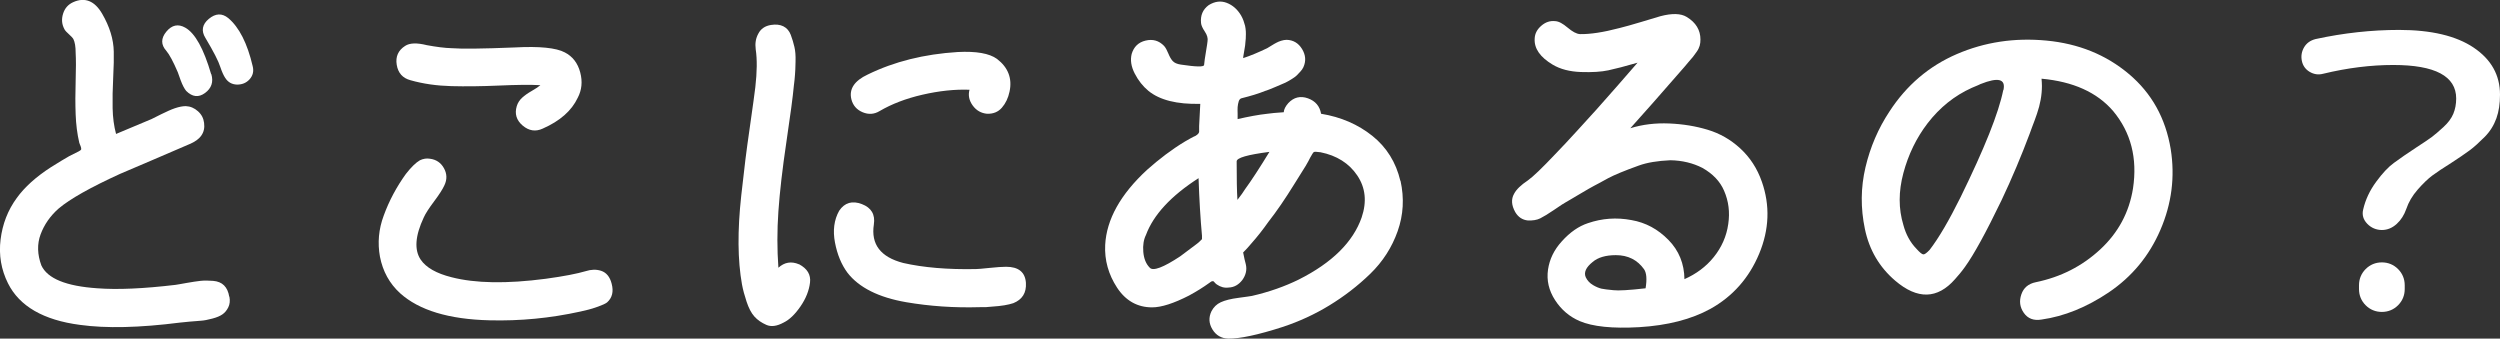
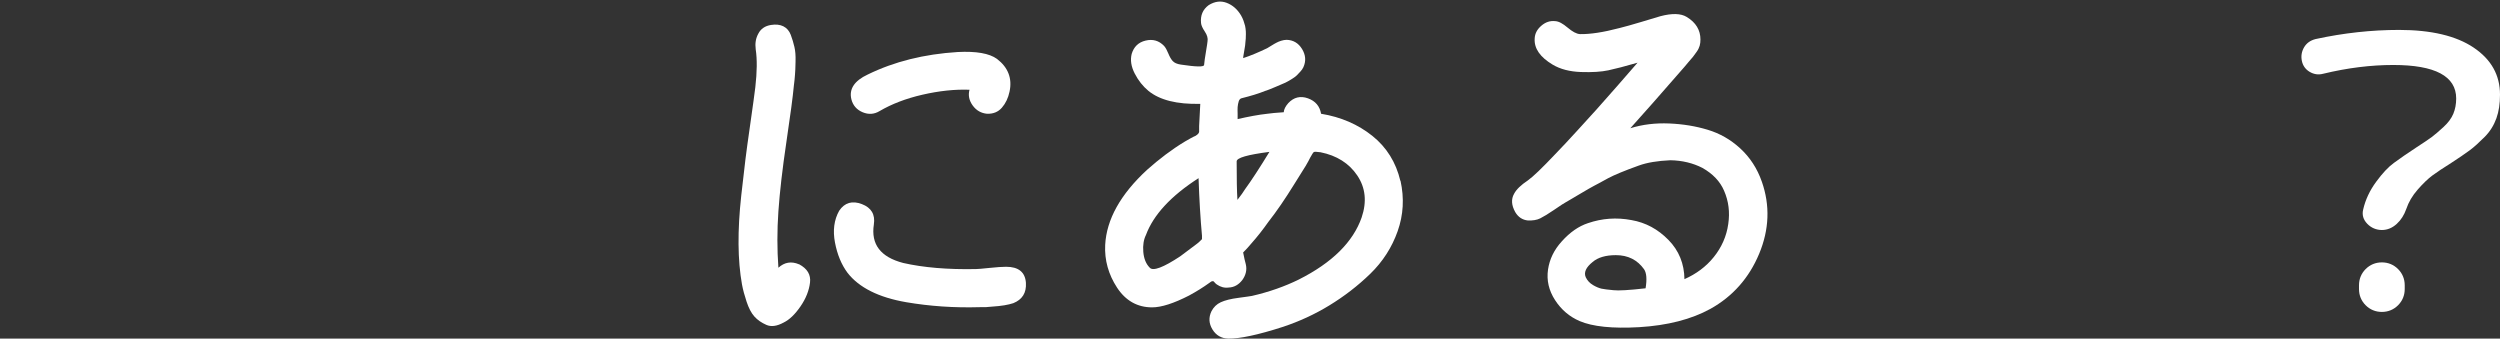
<svg xmlns="http://www.w3.org/2000/svg" id="_レイヤー_2" data-name="レイヤー 2" viewBox="0 0 131.2 17.77">
  <rect x="0" y="0" width="131.2" height="17.77" fill="#333333" stroke="none" />
  <defs>
    <style>
      .cls-1 {
        fill: #fff;
        stroke-width: 0px;
      }
    </style>
  </defs>
  <g id="_文字" data-name="文字">
    <g>
-       <path class="cls-1" d="m12.04,15.57c.04.21.02.4-.06.56-.08.16-.18.28-.31.37-.13.09-.3.16-.53.22s-.42.1-.58.11-.37.03-.62.05c-.25.02-.42.04-.5.05-2.12.27-3.87.31-5.24.12-1.92-.25-3.18-.98-3.78-2.18-.36-.72-.49-1.49-.39-2.3.1-.81.38-1.54.85-2.18.41-.57,1.01-1.11,1.8-1.62.43-.27.75-.46.96-.58l.48-.24c.08-.04.13-.08.14-.11.01-.03,0-.09-.03-.17-.03-.08-.06-.14-.07-.18-.11-.47-.17-.96-.19-1.49-.02-.53-.02-1.11,0-1.75.02-.64.02-1.13,0-1.48,0-.32-.04-.56-.12-.72-.04-.07-.12-.15-.23-.25-.11-.1-.19-.18-.23-.25-.15-.27-.17-.54-.08-.83.09-.29.27-.49.54-.61.61-.27,1.12-.06,1.51.61.39.67.6,1.34.61,1.99.01.32,0,.77-.03,1.36-.03.59-.04,1.12-.03,1.61.01.49.07.94.18,1.35l1.86-.78.52-.26c.27-.13.5-.24.71-.31.21-.07.4-.11.57-.11.24.01.45.1.64.27.19.17.29.37.32.61.07.51-.19.88-.78,1.12-.43.19-1.05.45-1.86.8-.81.35-1.41.6-1.78.76-1.55.71-2.62,1.31-3.22,1.82-.44.39-.75.84-.94,1.35s-.17,1.06.04,1.63c.32.69,1.3,1.09,2.94,1.2,1.05.08,2.42.02,4.1-.18.09-.01.29-.05.58-.1s.54-.09.73-.11c.19-.02.41-.02.66,0,.25.02.44.1.58.24.14.14.23.34.27.59Zm-.96-11.68c-.39-1.33-.84-2.15-1.36-2.44-.37-.21-.7-.14-.99.21-.29.35-.29.69,0,1.01.16.19.36.56.6,1.12,0,.01.05.15.15.42.1.27.2.45.29.56.32.32.65.36.99.11.34-.25.45-.58.33-.99Zm2.18-.42c-.28-1.2-.71-2.04-1.28-2.52-.33-.27-.67-.25-1.02.04s-.41.63-.18,1c.43.72.69,1.23.78,1.52.09.27.18.46.26.58.15.23.35.34.62.35.27,0,.49-.09.66-.28s.23-.42.16-.69Z" />
-       <path class="cls-1" d="m32.1,14.89c.11.41.03.74-.24.98-.09.07-.25.14-.47.22-.22.08-.39.13-.51.16-.12.03-.26.06-.42.1-1.59.35-3.17.5-4.76.46-2.15-.05-3.71-.53-4.7-1.42-.56-.51-.91-1.15-1.06-1.92-.13-.72-.07-1.44.2-2.16.28-.77.67-1.5,1.16-2.18.28-.36.53-.6.74-.72.17-.08.35-.11.52-.08.33.04.58.21.74.5.16.29.17.59.02.9-.09.2-.27.48-.54.84-.27.36-.45.64-.54.84-.45.96-.51,1.7-.16,2.22.28.41.82.72,1.62.92,1.24.32,2.89.35,4.94.08.96-.13,1.66-.27,2.1-.4.28-.09.55-.1.8-.02.28.09.47.32.56.68Zm-10.56-10.68c-.41-.11-.65-.38-.72-.81-.07-.43.08-.76.44-.99.24-.16.62-.17,1.14-.04.49.09.93.15,1.32.16.49.04,1.59.03,3.3-.04,1.29-.07,2.17.02,2.62.26.41.21.68.56.81,1.05.13.49.08.93-.13,1.33-.32.68-.93,1.22-1.84,1.62-.37.17-.72.12-1.05-.16-.33-.28-.43-.62-.31-1.02.05-.17.15-.32.28-.44.13-.12.3-.24.51-.36.21-.12.36-.22.45-.3-.53-.03-1.26-.02-2.17.02s-1.75.05-2.51.03-1.47-.12-2.14-.31Z" />
      <path class="cls-1" d="m41.94,13.87c.43.23.62.55.57.96-.05.41-.21.83-.5,1.25-.29.42-.58.7-.89.85-.35.19-.65.23-.9.12-.25-.11-.46-.25-.63-.44-.17-.19-.3-.45-.41-.78-.11-.33-.19-.63-.24-.9-.23-1.28-.24-2.83-.04-4.66.11-.92.18-1.55.22-1.9s.13-.98.26-1.9c.13-.92.22-1.55.26-1.9.09-.79.1-1.45.02-1.98-.04-.31,0-.58.14-.83.13-.25.35-.4.66-.45.25-.04.47-.02.65.07.18.09.31.24.39.45.08.21.14.42.19.63.05.21.07.46.06.77,0,.31-.02.54-.03.7s-.03.35-.06.58c-.05.55-.18,1.53-.39,2.94-.21,1.41-.35,2.63-.42,3.64s-.07,2,0,2.96c.32-.29.68-.35,1.08-.18Zm11.9.98c.03.52-.19.87-.66,1.06-.27.09-.63.15-1.1.18-.09.01-.21.02-.36.03-.15,0-.25,0-.3,0-1.35.04-2.63-.05-3.86-.26-1.45-.25-2.48-.77-3.08-1.54-.32-.43-.54-.96-.66-1.59-.12-.63-.05-1.19.22-1.67.29-.43.69-.54,1.19-.35s.71.55.63,1.07c-.16,1.04.35,1.71,1.54,2.02,1.05.24,2.33.35,3.82.32.09,0,.33-.02.71-.06s.67-.06.87-.06c.65,0,1,.28,1.04.84Zm-7.68-9.02c-.28.17-.58.19-.89.06s-.51-.36-.59-.68c-.13-.53.15-.97.86-1.3,1.39-.68,2.96-1.07,4.72-1.18.97-.05,1.66.07,2.06.36.59.45.81,1.03.66,1.72-.07.33-.2.61-.4.84-.2.23-.46.33-.78.32-.31-.03-.56-.17-.75-.43-.19-.26-.25-.54-.17-.83-.77-.03-1.6.06-2.47.26-.87.2-1.62.49-2.25.86Z" />
      <path class="cls-1" d="m73.5,9.49c.2.91.15,1.79-.15,2.64-.3.85-.78,1.6-1.44,2.24-.66.64-1.38,1.19-2.15,1.66-.77.47-1.58.84-2.42,1.12-1.33.43-2.29.63-2.88.62-.36-.01-.64-.17-.83-.48s-.21-.63-.05-.96c.11-.21.27-.37.49-.47.22-.1.53-.18.93-.23.4-.05.63-.09.7-.1.91-.21,1.73-.5,2.46-.86,1.75-.88,2.85-1.97,3.3-3.26.28-.83.2-1.56-.23-2.2-.43-.64-1.08-1.05-1.93-1.22-.2-.03-.32-.03-.35-.01-.03.02-.1.12-.19.29-.05.11-.13.25-.24.44l-.6.96c-.47.76-.92,1.42-1.36,1.98-.28.4-.58.78-.9,1.14-.04.05-.11.13-.2.23-.09.1-.17.18-.22.23.05.27.1.47.14.62.07.29,0,.57-.18.82-.19.25-.43.39-.72.4-.23.03-.43-.03-.62-.16-.04-.03-.08-.06-.11-.1s-.06-.06-.07-.07-.04,0-.07,0-.08.04-.15.09c-.32.23-.67.45-1.06.66-.8.41-1.45.62-1.94.62-.77,0-1.39-.35-1.84-1.04-.45-.69-.66-1.44-.62-2.24.07-1.33.8-2.65,2.2-3.94.64-.57,1.3-1.07,1.98-1.48.07-.04.16-.09.28-.16.12-.07.21-.11.28-.14.07-.04.11-.08.14-.11.03-.03.04-.07.05-.1,0-.03,0-.08,0-.13v-.18l.06-1.16c-1.23.03-2.13-.2-2.72-.68-.29-.24-.53-.54-.72-.91s-.24-.71-.16-1.03c.11-.37.35-.61.73-.7.38-.09.7,0,.97.28.08.09.15.22.22.39.07.17.14.3.23.4s.23.16.43.19c.8.12,1.21.13,1.22.02.01-.16.05-.4.1-.71.05-.31.08-.49.08-.53.03-.16-.02-.33-.14-.51-.12-.18-.19-.33-.2-.45-.04-.4.09-.71.4-.94.32-.2.64-.24.95-.12.31.12.56.34.75.66.05.09.1.19.13.28s.06.18.08.26c.02.08.03.18.04.29s0,.2,0,.26,0,.16-.02.3c-.01.14-.02.23-.03.27s-.02.14-.05.3c-.03.16-.04.25-.04.28.4-.13.82-.31,1.26-.52.04-.03.12-.07.23-.14.11-.07.2-.12.26-.15s.14-.07.24-.1c.1-.03.2-.05.29-.05.35.01.62.17.81.48s.22.63.07.96c-.04.08-.09.16-.16.23s-.13.14-.19.2c-.06.06-.15.12-.26.19-.11.07-.2.12-.26.15s-.16.08-.31.14c-.15.06-.24.1-.28.12s-.14.06-.29.12-.24.09-.25.09c-.37.15-.78.27-1.22.38-.08.01-.14.07-.17.16-.03.09-.05.2-.06.31s0,.23,0,.34v.29c.57-.13,1.09-.23,1.56-.28.17-.03.46-.05.86-.08.01-.15.09-.31.24-.48.29-.31.64-.39,1.03-.25.39.14.62.41.69.81,1.04.17,1.94.56,2.69,1.16.75.6,1.24,1.39,1.47,2.36Zm-11.56,3.96c.05-.04.35-.26.88-.66.07-.05.12-.1.16-.14l.1-.1v-.18c-.08-.87-.14-1.87-.18-3.02-1.45.93-2.37,1.93-2.76,2.98-.12.24-.17.54-.14.89.03.35.14.63.34.83.17.19.71-.01,1.6-.6Zm3.4-3.52c.33-.45.76-1.11,1.28-1.96-1.15.15-1.72.31-1.72.5,0,.89.01,1.57.04,2.02.19-.24.32-.43.4-.56Z" />
      <path class="cls-1" d="m92.46,9.53c.44,1.25.39,2.52-.14,3.79s-1.39,2.24-2.56,2.89c-1,.55-2.25.87-3.74.96-1.4.08-2.44-.03-3.12-.32-.53-.23-.96-.59-1.29-1.1-.33-.51-.45-1.04-.37-1.6.08-.55.32-1.04.72-1.48.43-.48.89-.8,1.38-.96.73-.25,1.49-.31,2.28-.16.75.13,1.39.48,1.94,1.04.55.56.83,1.25.84,2.06.61-.27,1.13-.65,1.54-1.16s.67-1.09.76-1.74c.09-.61.02-1.19-.22-1.74-.21-.49-.59-.89-1.14-1.2-.49-.25-1.05-.39-1.68-.4-.67.03-1.22.12-1.66.28-.75.27-1.28.49-1.6.66-.39.21-.63.35-.74.4s-.37.21-.8.46c-.43.25-.65.39-.68.4-.08.04-.28.17-.6.39-.32.22-.57.37-.75.46-.18.09-.4.12-.65.11-.28-.03-.5-.17-.66-.44-.2-.36-.22-.68-.06-.96.12-.23.36-.46.72-.7.27-.19.75-.65,1.44-1.38.36-.37.75-.79,1.17-1.25.42-.46.76-.83,1.01-1.11.25-.28.63-.71,1.13-1.28s.84-.96,1.01-1.16c-.65.19-1.16.32-1.53.4-.37.08-.85.11-1.44.09-.59-.02-1.09-.15-1.49-.39-.65-.39-.97-.84-.94-1.36.01-.27.13-.49.35-.68.22-.19.46-.27.73-.24.19.01.4.13.65.34s.46.33.65.34c.52.01,1.21-.09,2.08-.32.27-.07.65-.17,1.14-.32.49-.15.83-.25,1-.3.61-.16,1.07-.15,1.38.04.48.29.72.69.72,1.18,0,.12-.01.23-.04.33-.03.1-.08.21-.16.32s-.14.2-.19.26-.13.15-.24.28c-.11.13-.18.21-.21.25-1.25,1.44-2.2,2.51-2.84,3.22.64-.2,1.32-.28,2.04-.25.72.03,1.39.14,2.02.33.63.19,1.2.51,1.71.98.51.47.89,1.05,1.13,1.74Zm-6.1,5.6c.08-.48.05-.81-.08-1-.35-.49-.84-.74-1.48-.74-.53,0-.94.12-1.22.36-.35.28-.47.55-.36.8.08.17.21.31.38.41.17.1.32.16.45.19.13.03.34.05.63.08.25.03.81,0,1.68-.1Z" />
-       <path class="cls-1" d="m113.92,7.83c.23,1.45.05,2.86-.54,4.23s-1.49,2.46-2.72,3.29c-1.15.77-2.32,1.25-3.52,1.42-.41.07-.72-.05-.93-.35-.21-.3-.25-.62-.13-.97s.37-.56.76-.64c1.31-.27,2.43-.84,3.38-1.72.95-.88,1.52-1.95,1.72-3.2.24-1.59-.11-2.94-1.04-4.06-.85-.99-2.11-1.55-3.76-1.7.01.12.02.25.02.38,0,.48-.09.97-.26,1.46-.07.19-.11.3-.12.34-.01.04-.06.16-.14.37-.08.21-.12.32-.12.33-.44,1.17-.93,2.34-1.48,3.5-.81,1.68-1.45,2.85-1.92,3.5-.17.24-.35.45-.52.64-.92,1.05-1.97,1.08-3.14.08-.83-.71-1.36-1.61-1.59-2.71-.23-1.1-.22-2.18.03-3.24.25-1.06.67-2.04,1.26-2.93.89-1.37,2.07-2.38,3.53-3.01s3.03-.87,4.71-.71c1.68.16,3.12.74,4.32,1.75,1.2,1.01,1.93,2.32,2.2,3.95Zm-8.78-3.1c.13-.59-.27-.69-1.2-.32-.01.01-.17.08-.46.2-.91.41-1.68,1.03-2.32,1.86-.59.77-1.01,1.64-1.27,2.61-.26.97-.26,1.88,0,2.73.13.49.36.91.68,1.24.17.19.29.29.36.3.07.01.18-.07.34-.24.47-.61,1.01-1.53,1.62-2.76,1.25-2.55,2-4.42,2.24-5.62Z" />
      <path class="cls-1" d="m121.92,3.87c-.25.07-.49.03-.71-.1-.22-.13-.36-.33-.41-.58-.05-.25-.01-.49.12-.71.13-.22.33-.36.6-.43,1.48-.32,2.94-.48,4.38-.48,1.69,0,3,.31,3.92.93.92.62,1.38,1.44,1.38,2.47,0,.47-.06.88-.19,1.24-.13.36-.33.69-.62.98-.29.29-.54.52-.77.69-.23.17-.55.39-.98.67-.43.27-.76.49-.99.66-.23.17-.49.42-.77.74-.28.32-.48.66-.6,1.02-.11.31-.27.57-.5.78-.23.21-.49.32-.78.32s-.56-.11-.77-.33c-.21-.22-.28-.47-.21-.75.12-.52.35-1,.68-1.45.33-.45.64-.78.93-.99.29-.21.68-.49,1.19-.82.37-.24.64-.42.8-.54.16-.12.36-.29.61-.52.25-.23.42-.46.52-.7.1-.24.15-.51.15-.8,0-1.17-1.1-1.76-3.3-1.76-1.17,0-2.4.15-3.68.46Zm1.88,11.1c0-.33.12-.62.35-.85.23-.23.52-.35.85-.35s.62.12.85.35c.23.23.35.52.35.85v.2c0,.33-.12.62-.35.85-.23.23-.52.35-.85.35s-.62-.12-.85-.35c-.23-.23-.35-.52-.35-.85v-.2Z" />
    </g>
  </g>
</svg>